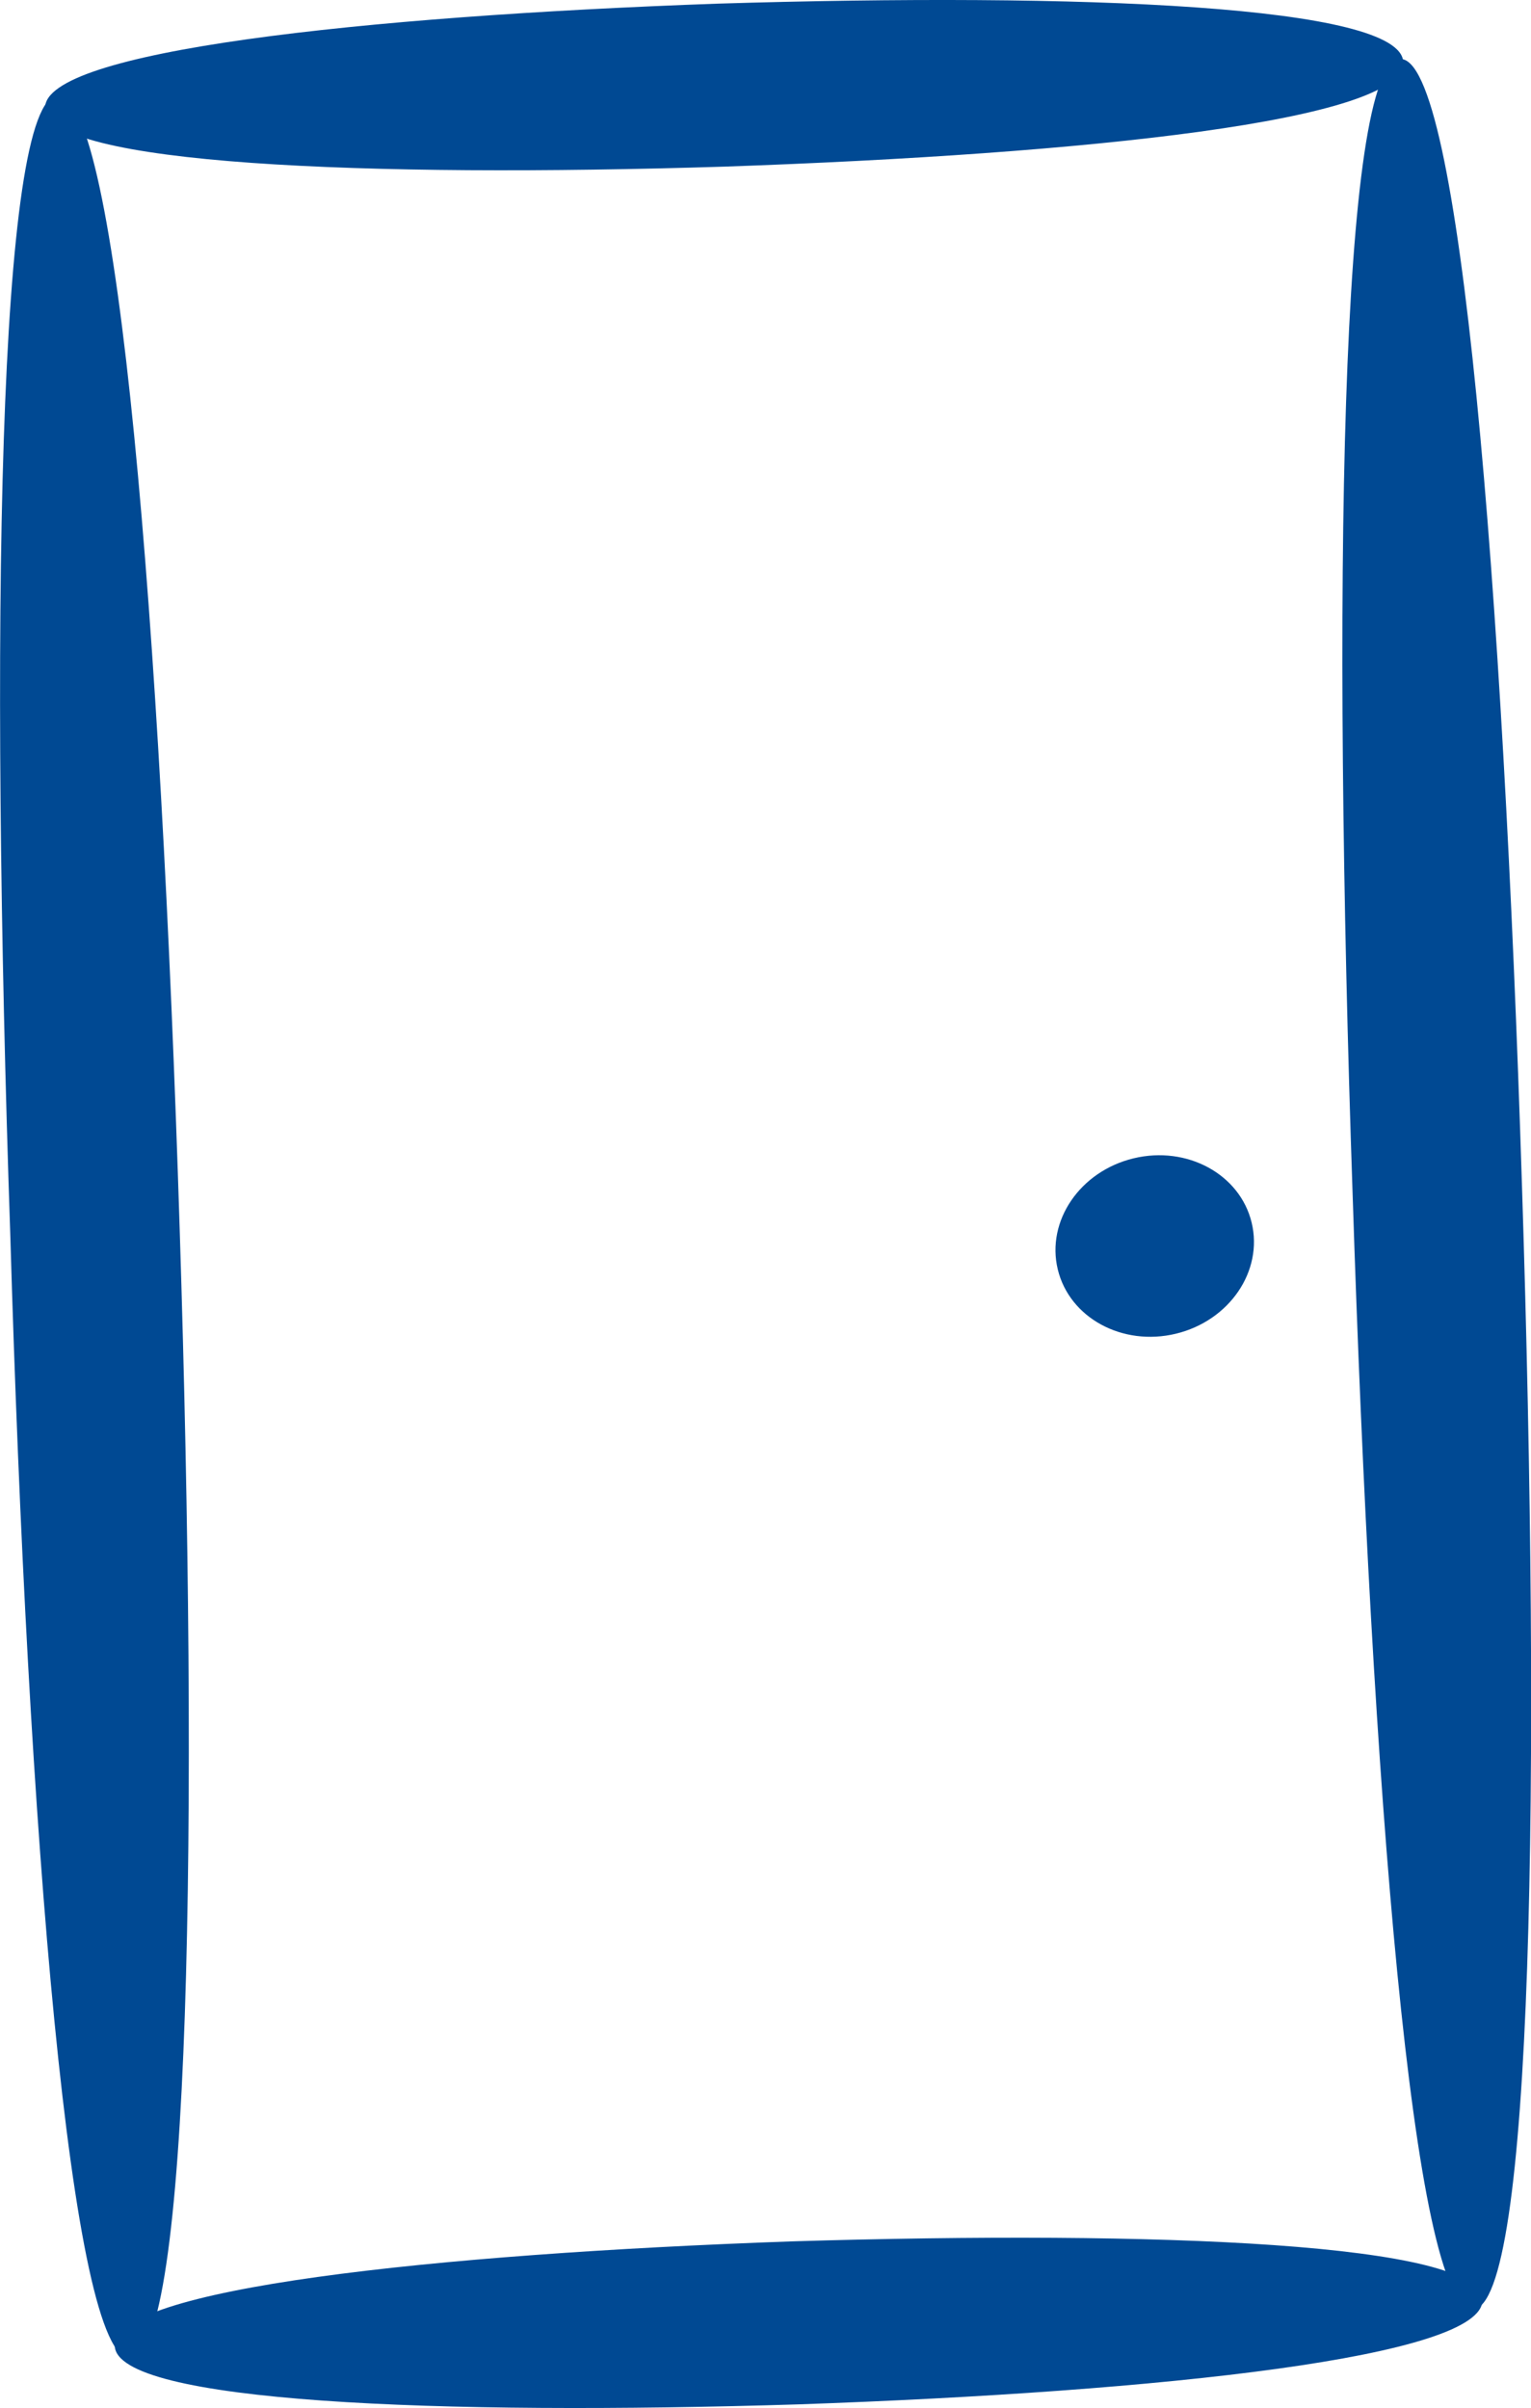
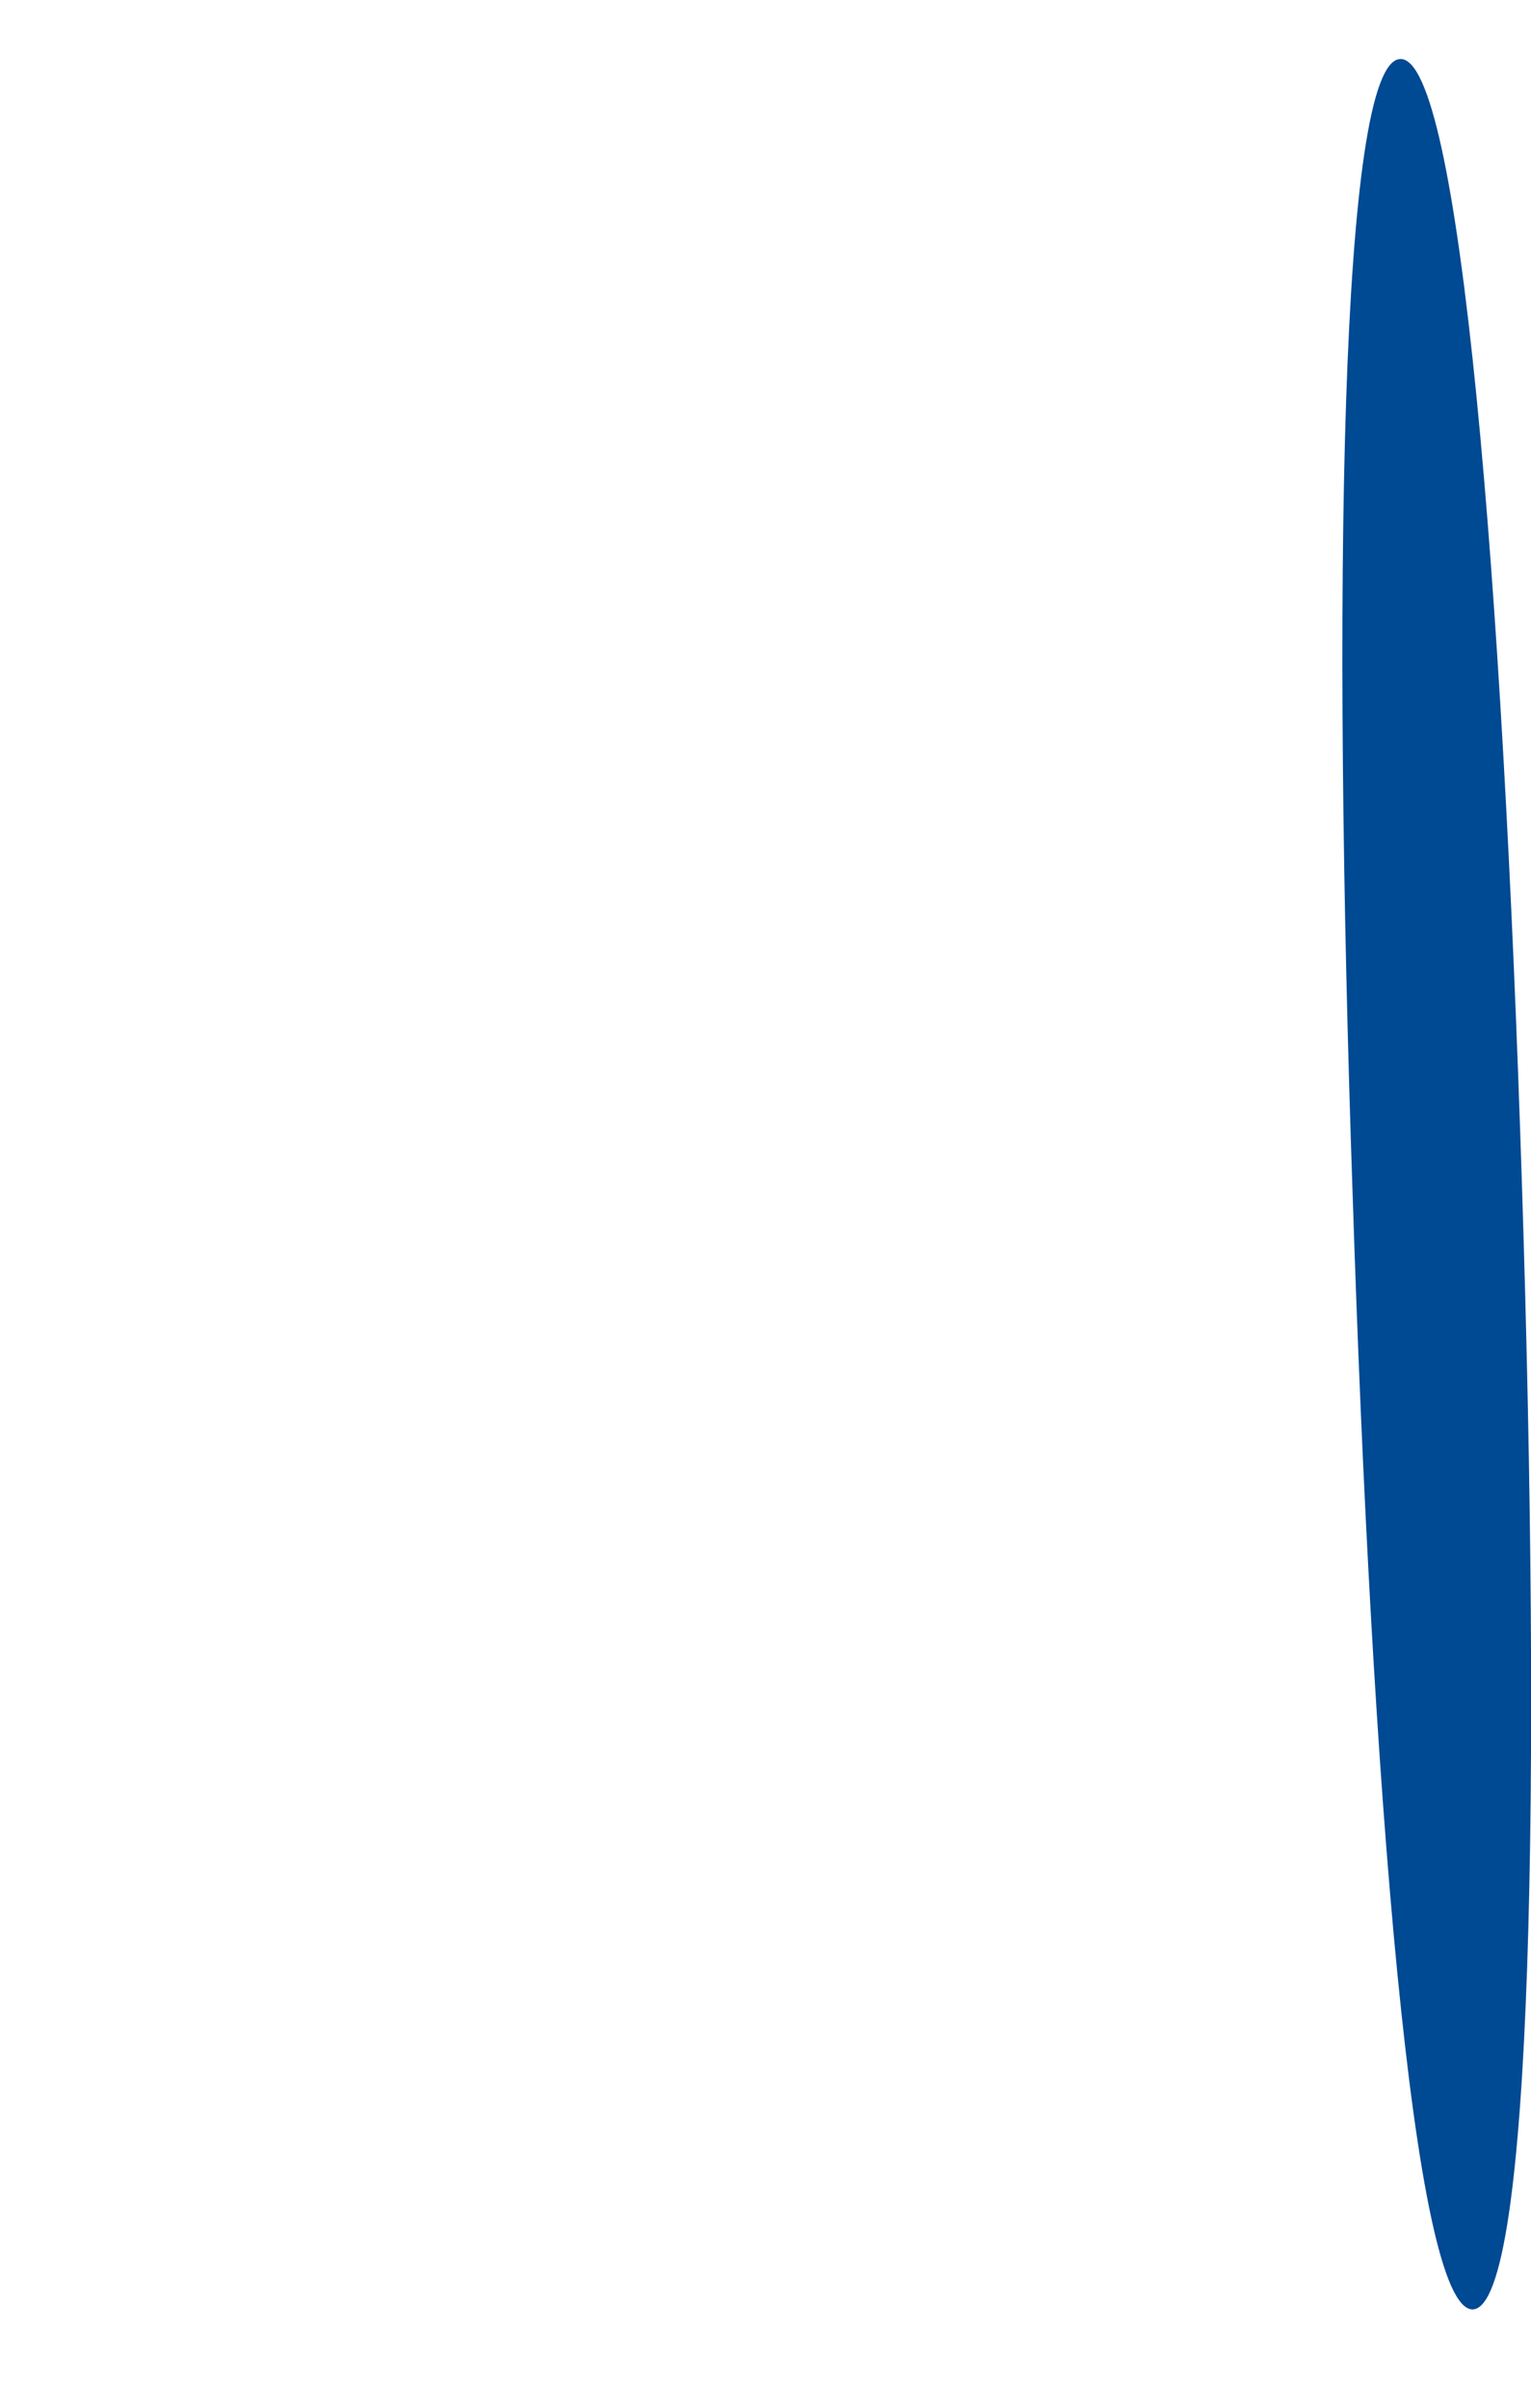
<svg xmlns="http://www.w3.org/2000/svg" id="Layer_1" data-name="Layer 1" viewBox="0 0 96.72 152.16">
  <defs>
    <style>
      .cls-1 {
        fill: #004993;
        stroke-width: 0px;
      }
    </style>
  </defs>
-   <path class="cls-1" d="m8.25,149.03c3.8-.2,4.3-33.9,3.1-71.4C10.15,39.53,7.45,5.93,3.65,6.03-.15,6.23-.65,39.93.65,78.03c1.1,37.6,3.8,71.2,7.6,71Z" />
  <path class="cls-1" d="m93.05,145.93c3.8-.2,4.3-33.7,3.1-71-1.2-37.9-3.9-71.4-7.7-71.2-3.8.2-4.3,33.7-3,71.7,1.2,37.2,3.8,70.6,7.6,70.5Z" />
-   <path class="cls-1" d="m7.25,148.23c.1,3.6,20.5,4.4,43.2,3.7,23-.8,43.3-3,43.2-6.6-.1-3.6-20.5-4.4-43.6-3.7-22.7.8-43,3-42.8,6.6Z" />
-   <path class="cls-1" d="m2.85,6.83c.1,3.6,20.4,4.4,42.9,3.7,22.9-.8,43-2.9,42.9-6.6-.1-3.6-20.4-4.4-43.3-3.7C22.85,1.03,2.75,3.23,2.85,6.83Z" />
-   <ellipse class="cls-1" cx="72.95" cy="78.74" rx="6.3" ry="5.7" transform="translate(-16.44 19.31) rotate(-13.57)" />
</svg>